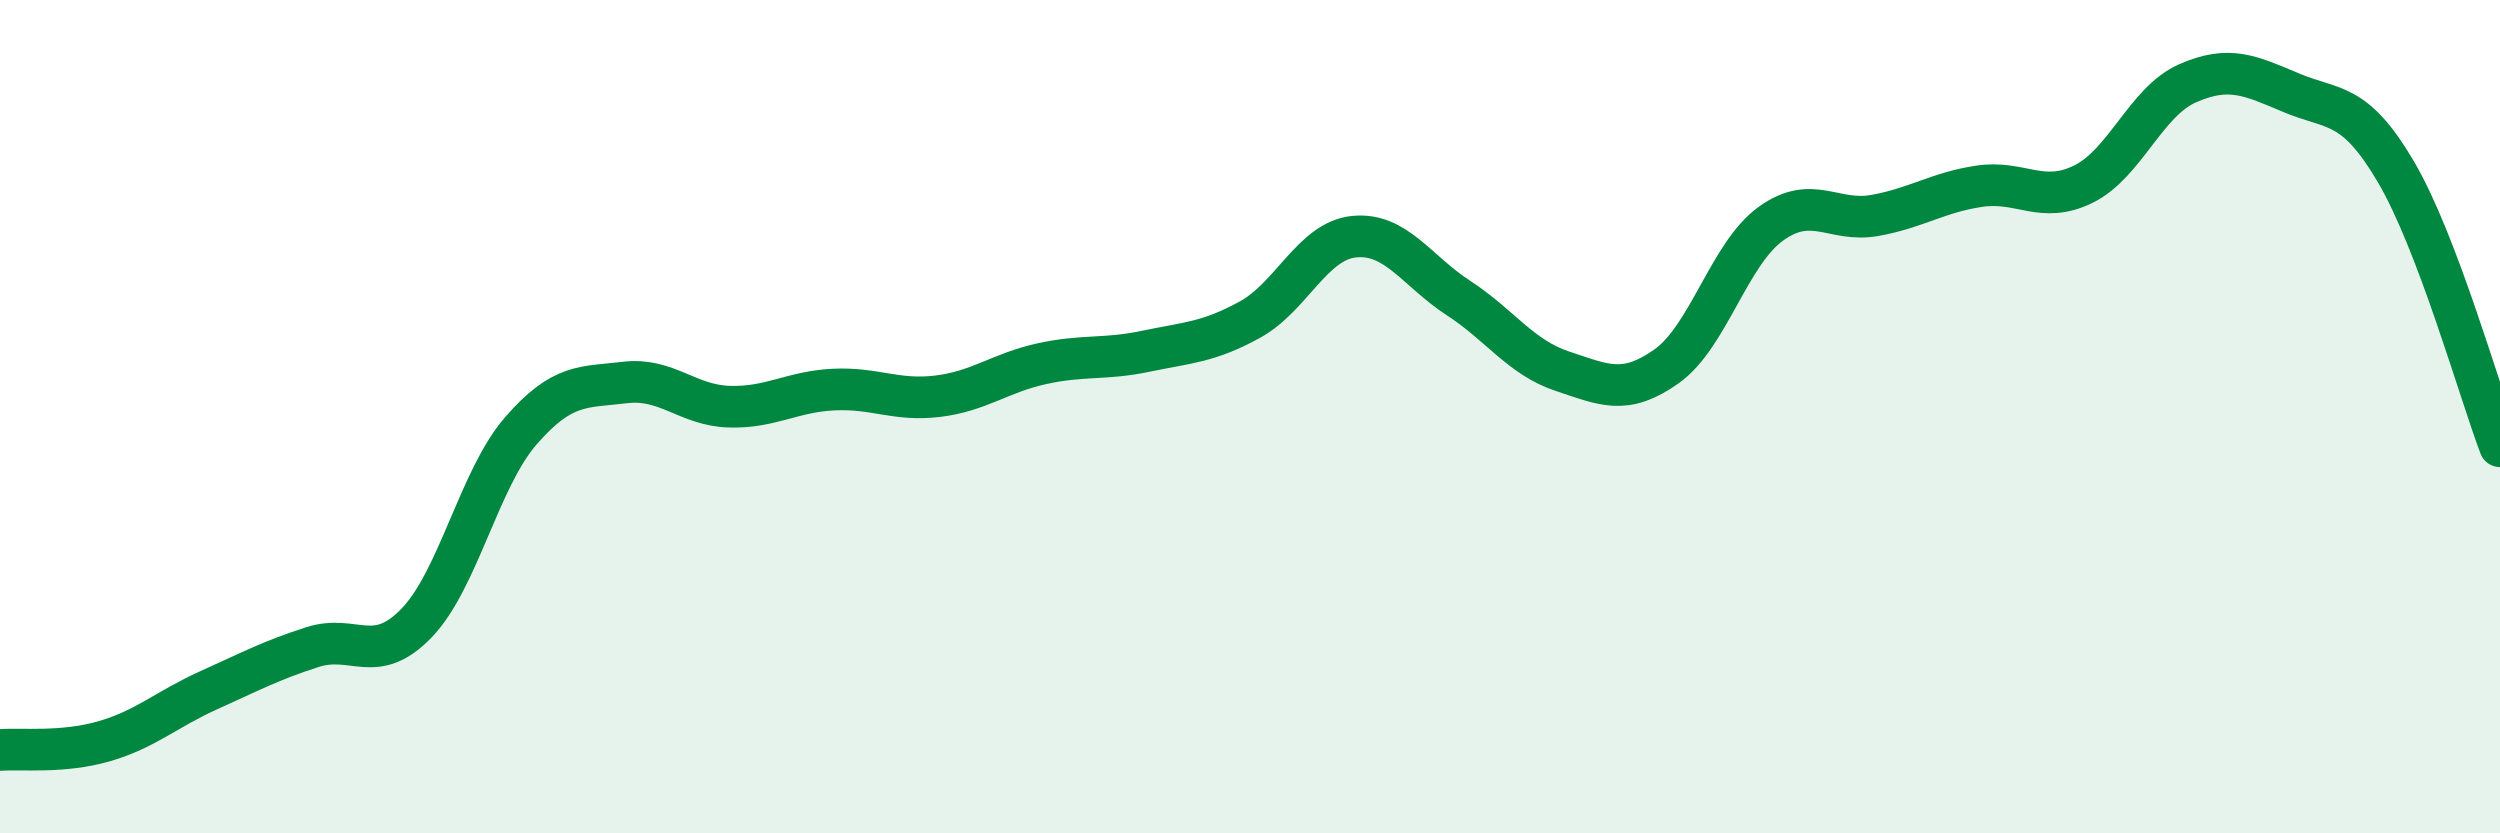
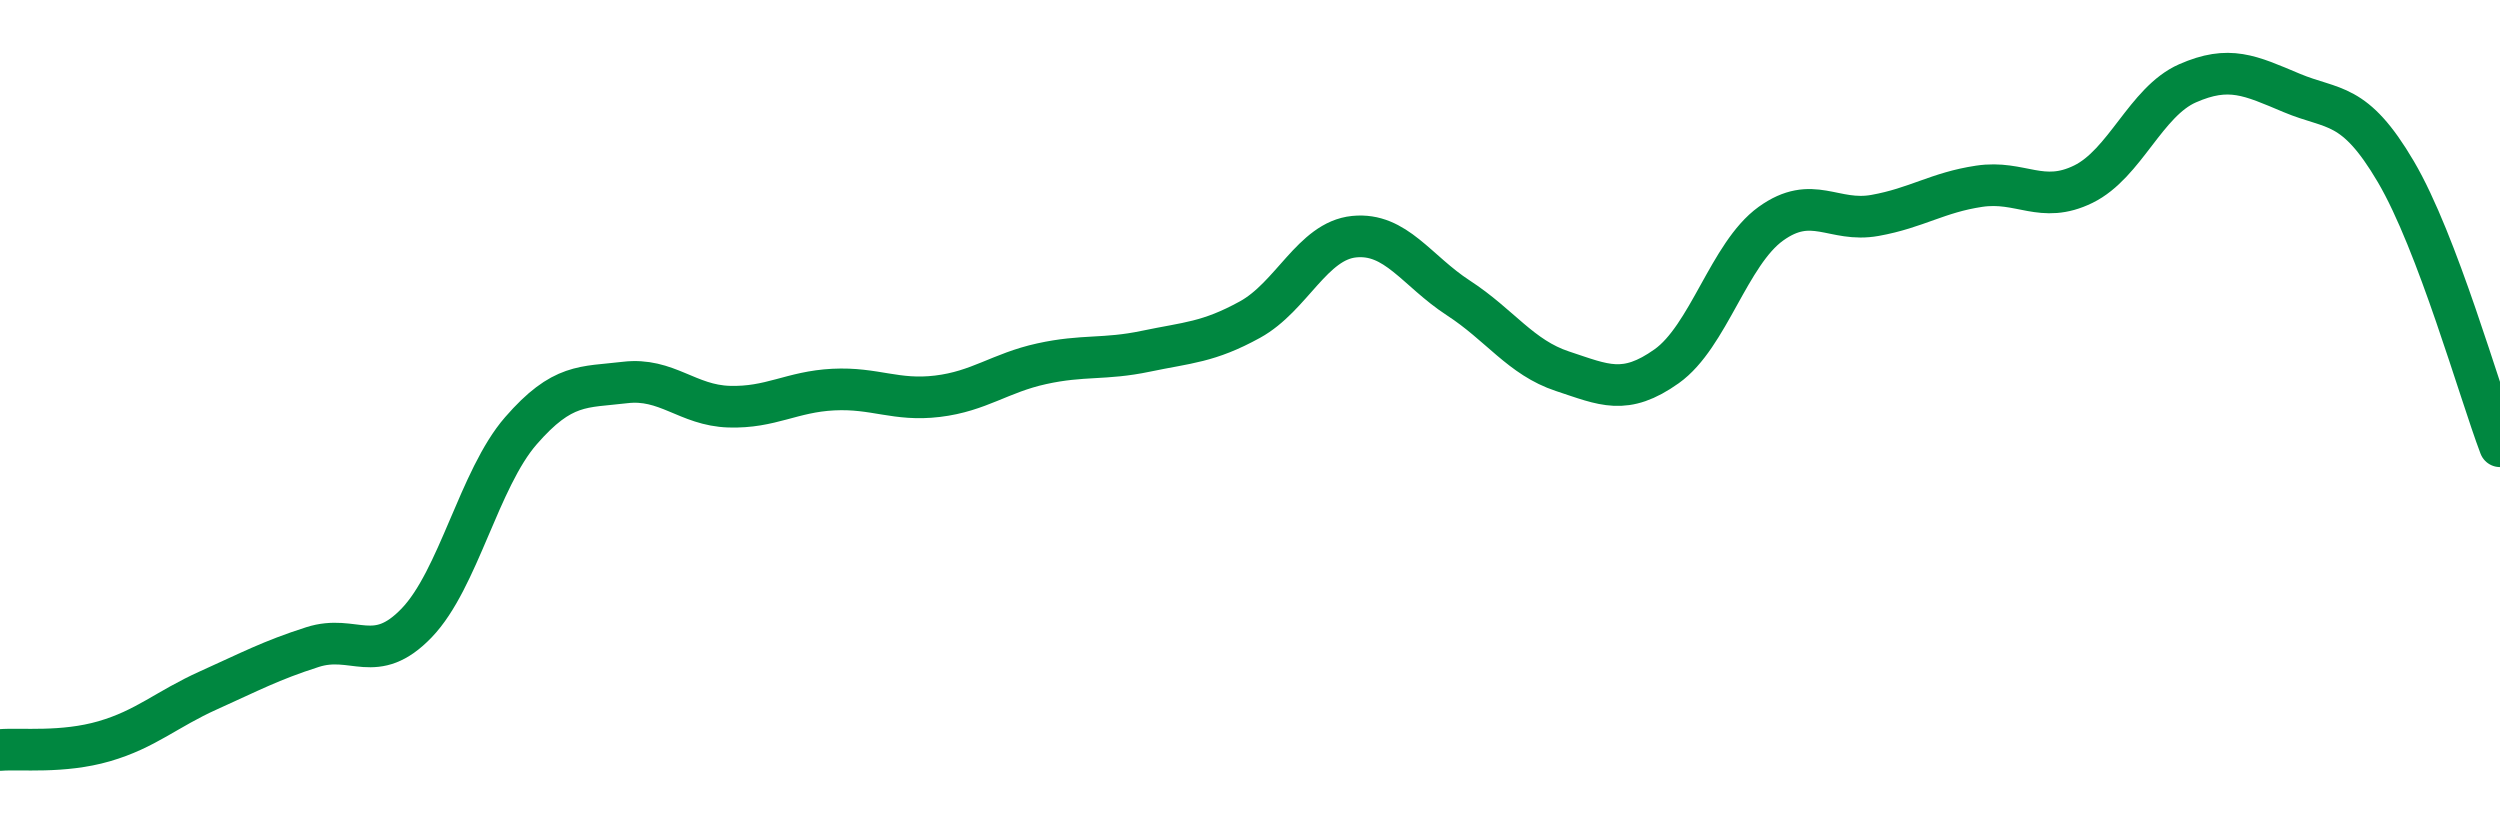
<svg xmlns="http://www.w3.org/2000/svg" width="60" height="20" viewBox="0 0 60 20">
-   <path d="M 0,18 C 0.5,17.96 1.5,18.08 2.5,17.79 C 3.5,17.5 4,17.02 5,16.57 C 6,16.12 6.5,15.85 7.5,15.53 C 8.5,15.21 9,15.99 10,14.95 C 11,13.91 11.5,11.49 12.5,10.34 C 13.5,9.19 14,9.3 15,9.18 C 16,9.06 16.5,9.73 17.5,9.76 C 18.5,9.79 19,9.4 20,9.35 C 21,9.3 21.5,9.63 22.5,9.51 C 23.5,9.39 24,8.95 25,8.73 C 26,8.51 26.5,8.64 27.5,8.43 C 28.5,8.22 29,8.22 30,7.67 C 31,7.12 31.5,5.78 32.5,5.68 C 33.5,5.58 34,6.5 35,7.15 C 36,7.8 36.5,8.58 37.5,8.91 C 38.5,9.24 39,9.5 40,8.79 C 41,8.08 41.5,6.09 42.5,5.37 C 43.5,4.65 44,5.35 45,5.17 C 46,4.99 46.5,4.62 47.5,4.47 C 48.5,4.32 49,4.91 50,4.42 C 51,3.93 51.5,2.44 52.5,2 C 53.5,1.56 54,1.81 55,2.23 C 56,2.65 56.5,2.42 57.5,4.12 C 58.5,5.82 59.5,9.39 60,10.71L60 20L0 20Z" fill="#008740" opacity="0.1" stroke-linecap="round" stroke-linejoin="round" />
  <path d="M 0,18 C 0.5,17.96 1.5,18.08 2.5,17.79 C 3.5,17.5 4,17.02 5,16.57 C 6,16.12 6.5,15.85 7.5,15.53 C 8.5,15.21 9,15.99 10,14.95 C 11,13.91 11.5,11.49 12.5,10.34 C 13.5,9.19 14,9.3 15,9.18 C 16,9.06 16.5,9.73 17.5,9.76 C 18.5,9.79 19,9.4 20,9.35 C 21,9.3 21.5,9.63 22.5,9.51 C 23.5,9.39 24,8.95 25,8.73 C 26,8.51 26.5,8.64 27.5,8.43 C 28.5,8.22 29,8.22 30,7.67 C 31,7.12 31.5,5.78 32.5,5.68 C 33.5,5.58 34,6.5 35,7.15 C 36,7.8 36.5,8.58 37.5,8.91 C 38.5,9.24 39,9.5 40,8.79 C 41,8.08 41.5,6.09 42.5,5.37 C 43.5,4.65 44,5.35 45,5.17 C 46,4.99 46.5,4.62 47.5,4.47 C 48.5,4.32 49,4.91 50,4.42 C 51,3.93 51.5,2.44 52.5,2 C 53.5,1.56 54,1.81 55,2.23 C 56,2.65 56.5,2.42 57.5,4.12 C 58.5,5.82 59.5,9.39 60,10.71" stroke="#008740" stroke-width="1" fill="none" stroke-linecap="round" stroke-linejoin="round" />
</svg>